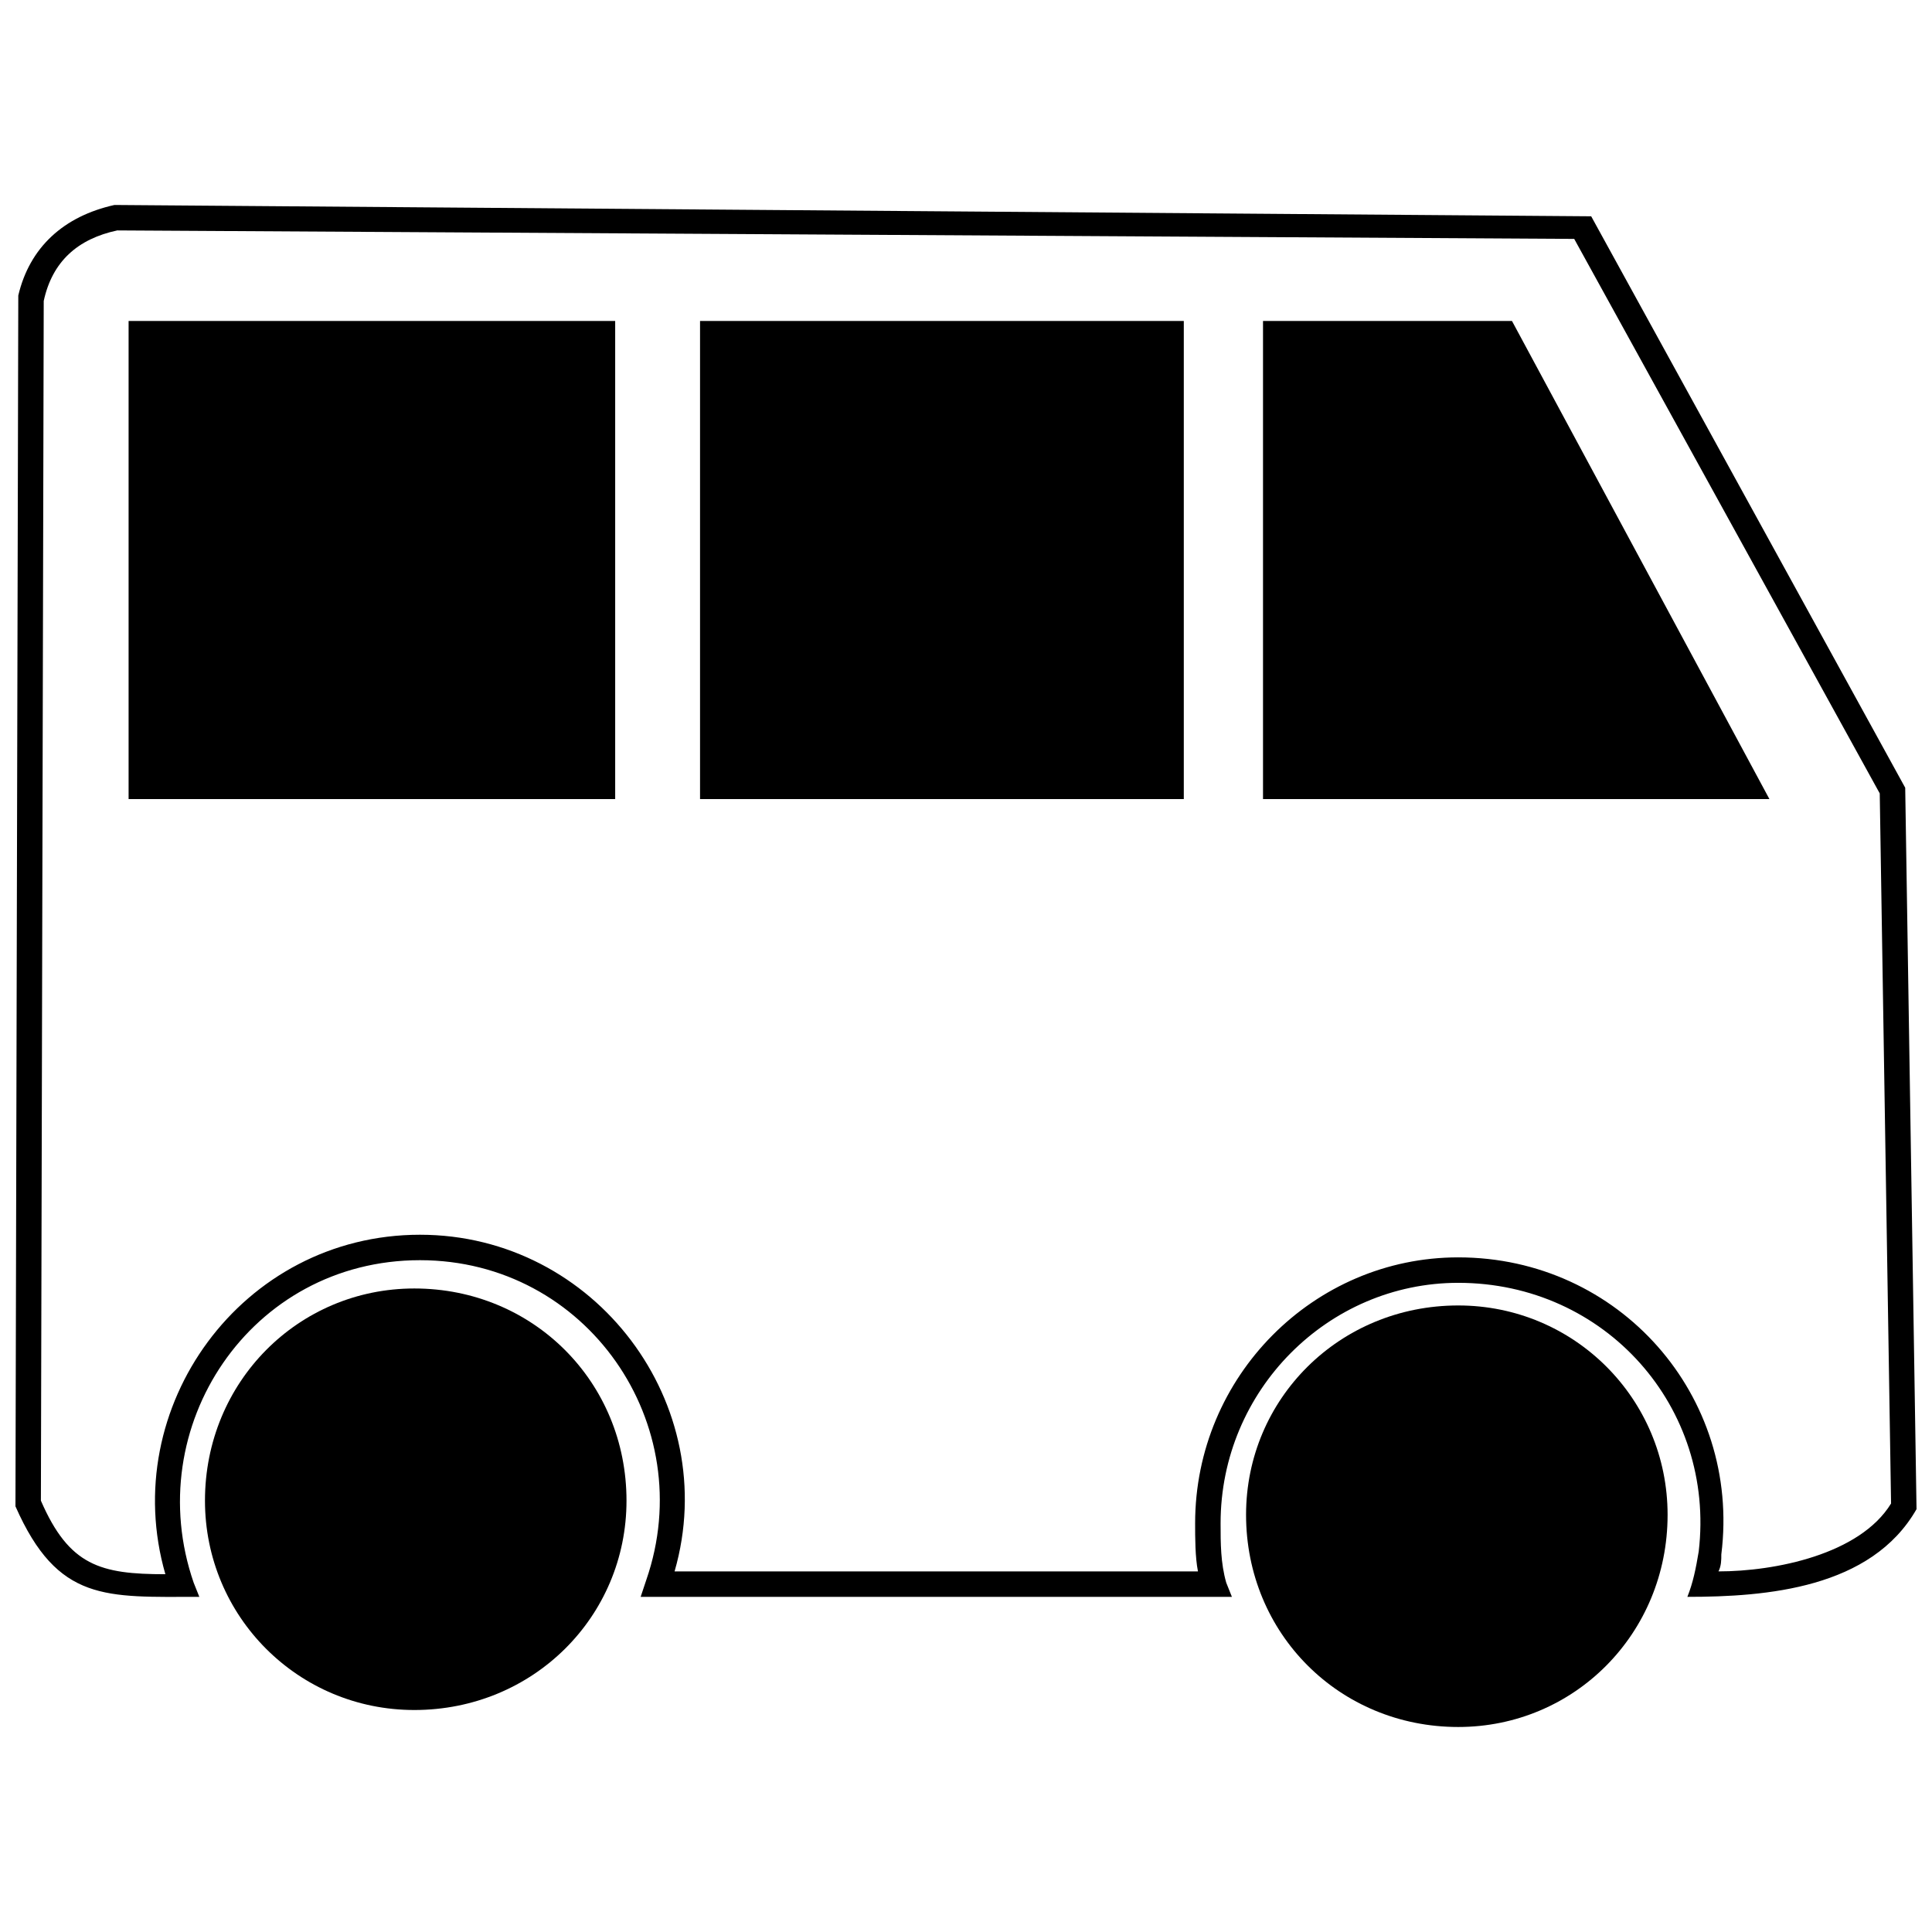
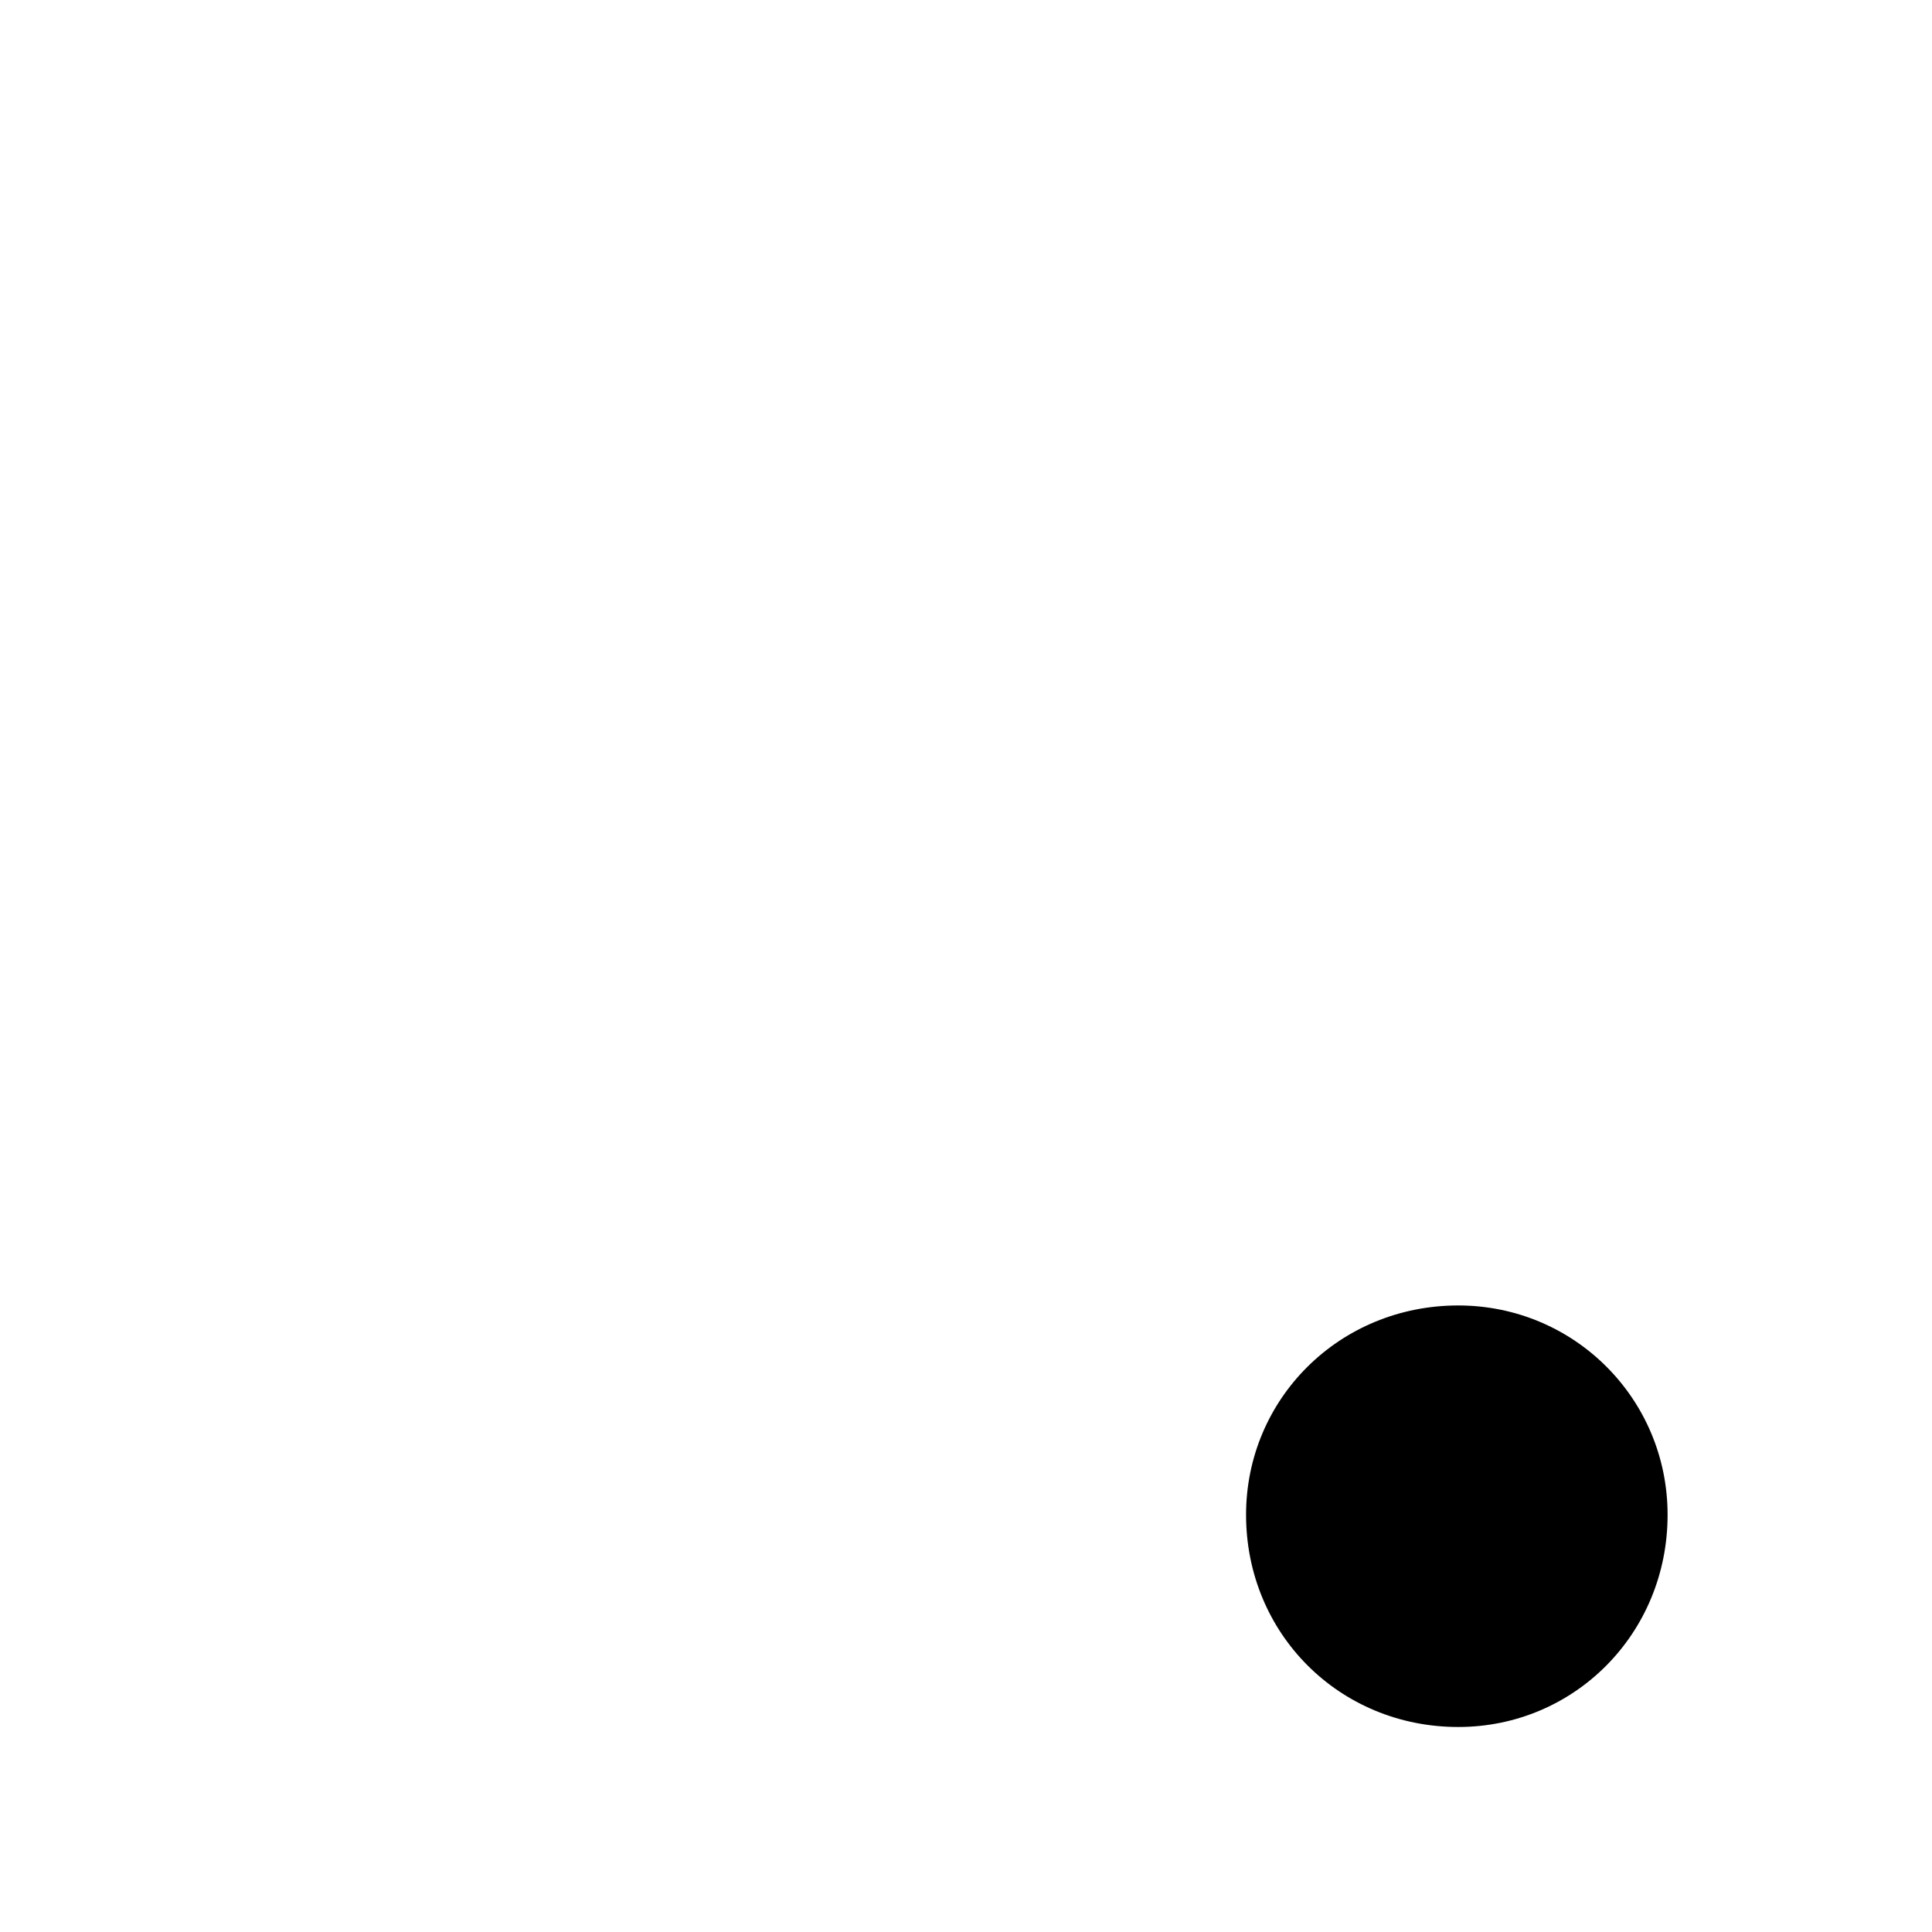
<svg xmlns="http://www.w3.org/2000/svg" width="800px" height="800px" version="1.1" viewBox="144 144 512 512">
  <defs>
    <clipPath id="a">
-       <path d="m148.09 198h503.81v370h-503.81z" />
+       <path d="m148.09 198h503.81v370h-503.81" />
    </clipPath>
  </defs>
  <g clip-path="url(#a)">
-     <path d="m174.33 198.32 391.35 3 83.219 151.44 3 191.18c-11.996 20.992-39.734 23.242-60.727 23.242 1.5-3.75 2.25-7.496 3-11.996 4.5-38.234-24.742-71.223-63.727-71.223-34.488 0-62.977 28.488-62.977 63.727 0 5.246 0 10.496 1.5 15.742l1.5 3.75h-156.69l1.5-4.5c14.246-41.234-15.742-84.719-59.977-84.719-44.984 0-74.223 44.234-59.977 85.469l1.5 3.75c-24.742 0-37.484 1.5-48.73-23.992l0.75-320.88c3-12.746 11.996-20.992 25.492-23.992zm-18.742 25.492-0.75 317.88c7.496 17.242 15.742 19.492 32.988 19.492-12.746-44.234 20.242-89.965 67.473-89.965 46.484 0 80.219 44.984 67.473 89.215h138.7c-0.75-3.75-0.75-8.996-0.75-12.746 0-38.984 31.488-70.473 69.723-70.473 42.734 0 74.973 36.734 69.723 78.719 0 1.5 0 3-0.75 4.5 14.996 0 37.484-4.5 45.734-17.992l-3-188.18-80.969-146.95-386.11-2.25c-10.496 2.25-17.242 8.246-19.492 18.742zm389.1 5.246 68.223 126.7h-134.2v-126.7zm-86.969 0v126.7h-128.2v-126.7zm-150.69 0v126.7h-128.95v-126.7z" />
-   </g>
-   <path d="m253.8 485.46c31.488 0 56.23 24.742 56.23 56.23 0 30.738-24.742 55.48-56.23 55.48-30.738 0-55.48-24.742-55.48-55.48 0-31.488 24.742-56.23 55.48-56.23z" />
+     </g>
  <path d="m530.45 489.96c30.738 0 55.48 24.742 55.48 55.48 0 31.488-24.742 56.23-55.48 56.23-31.488 0-56.23-24.742-56.23-56.23 0-30.738 24.742-55.48 56.23-55.48z" />
</svg>